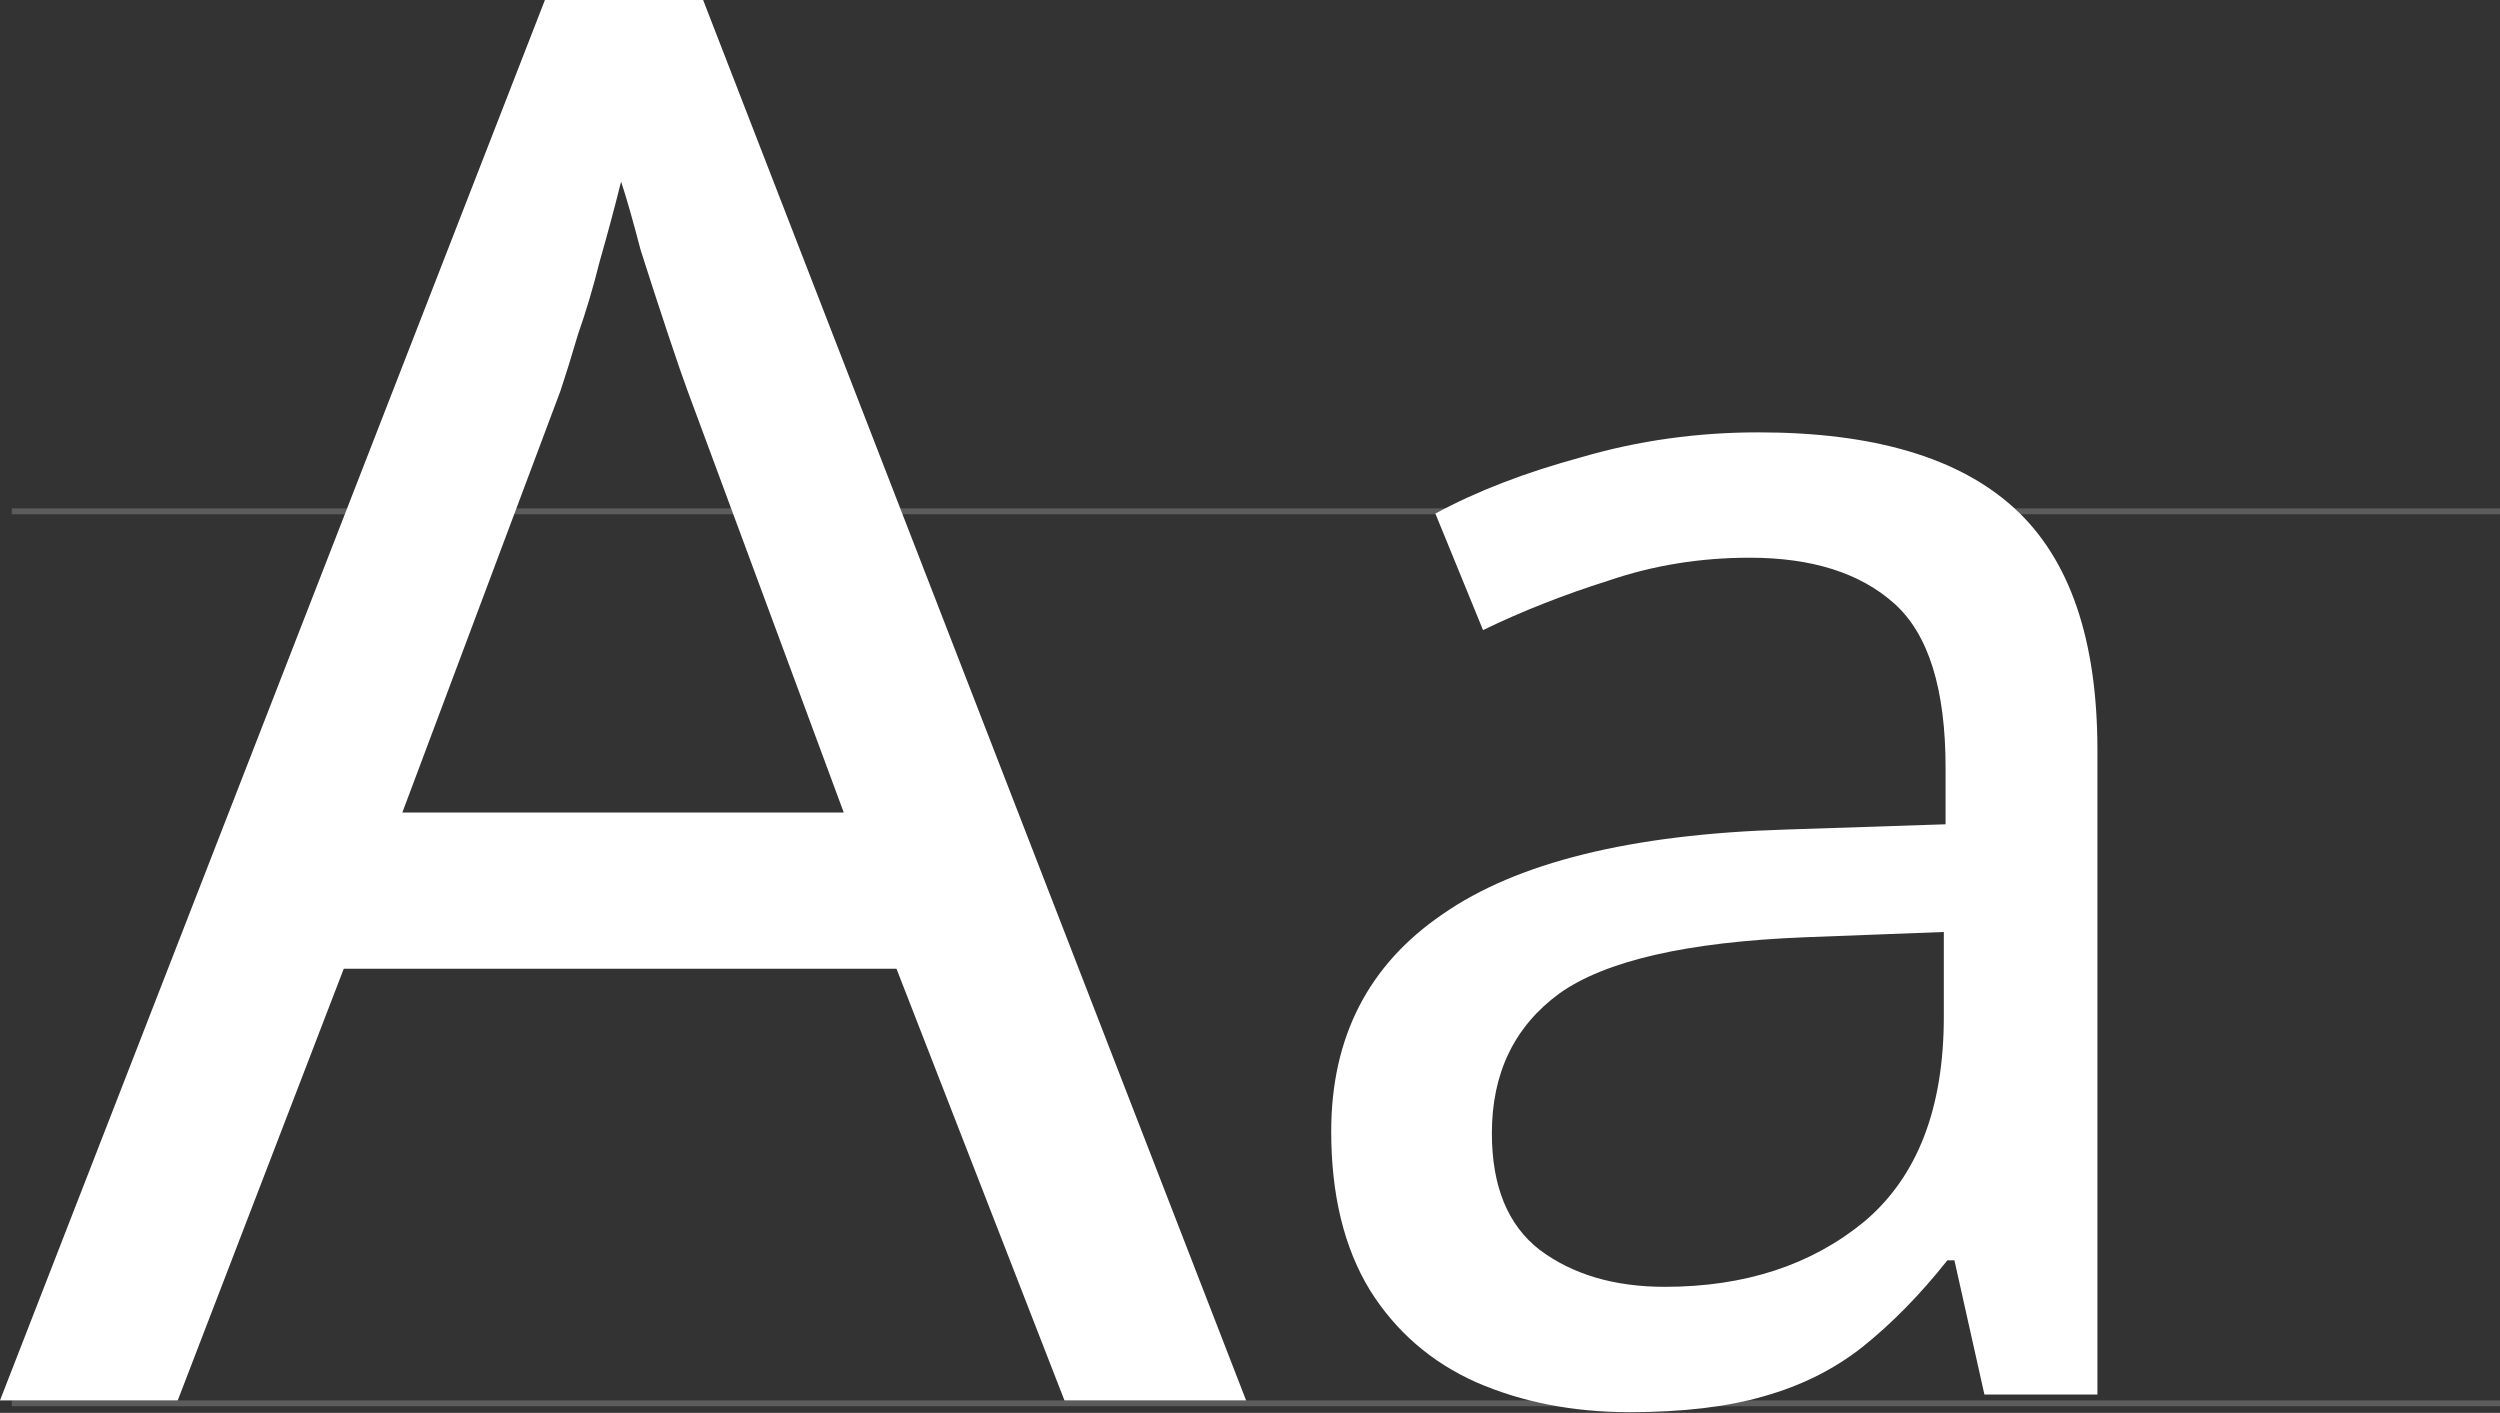
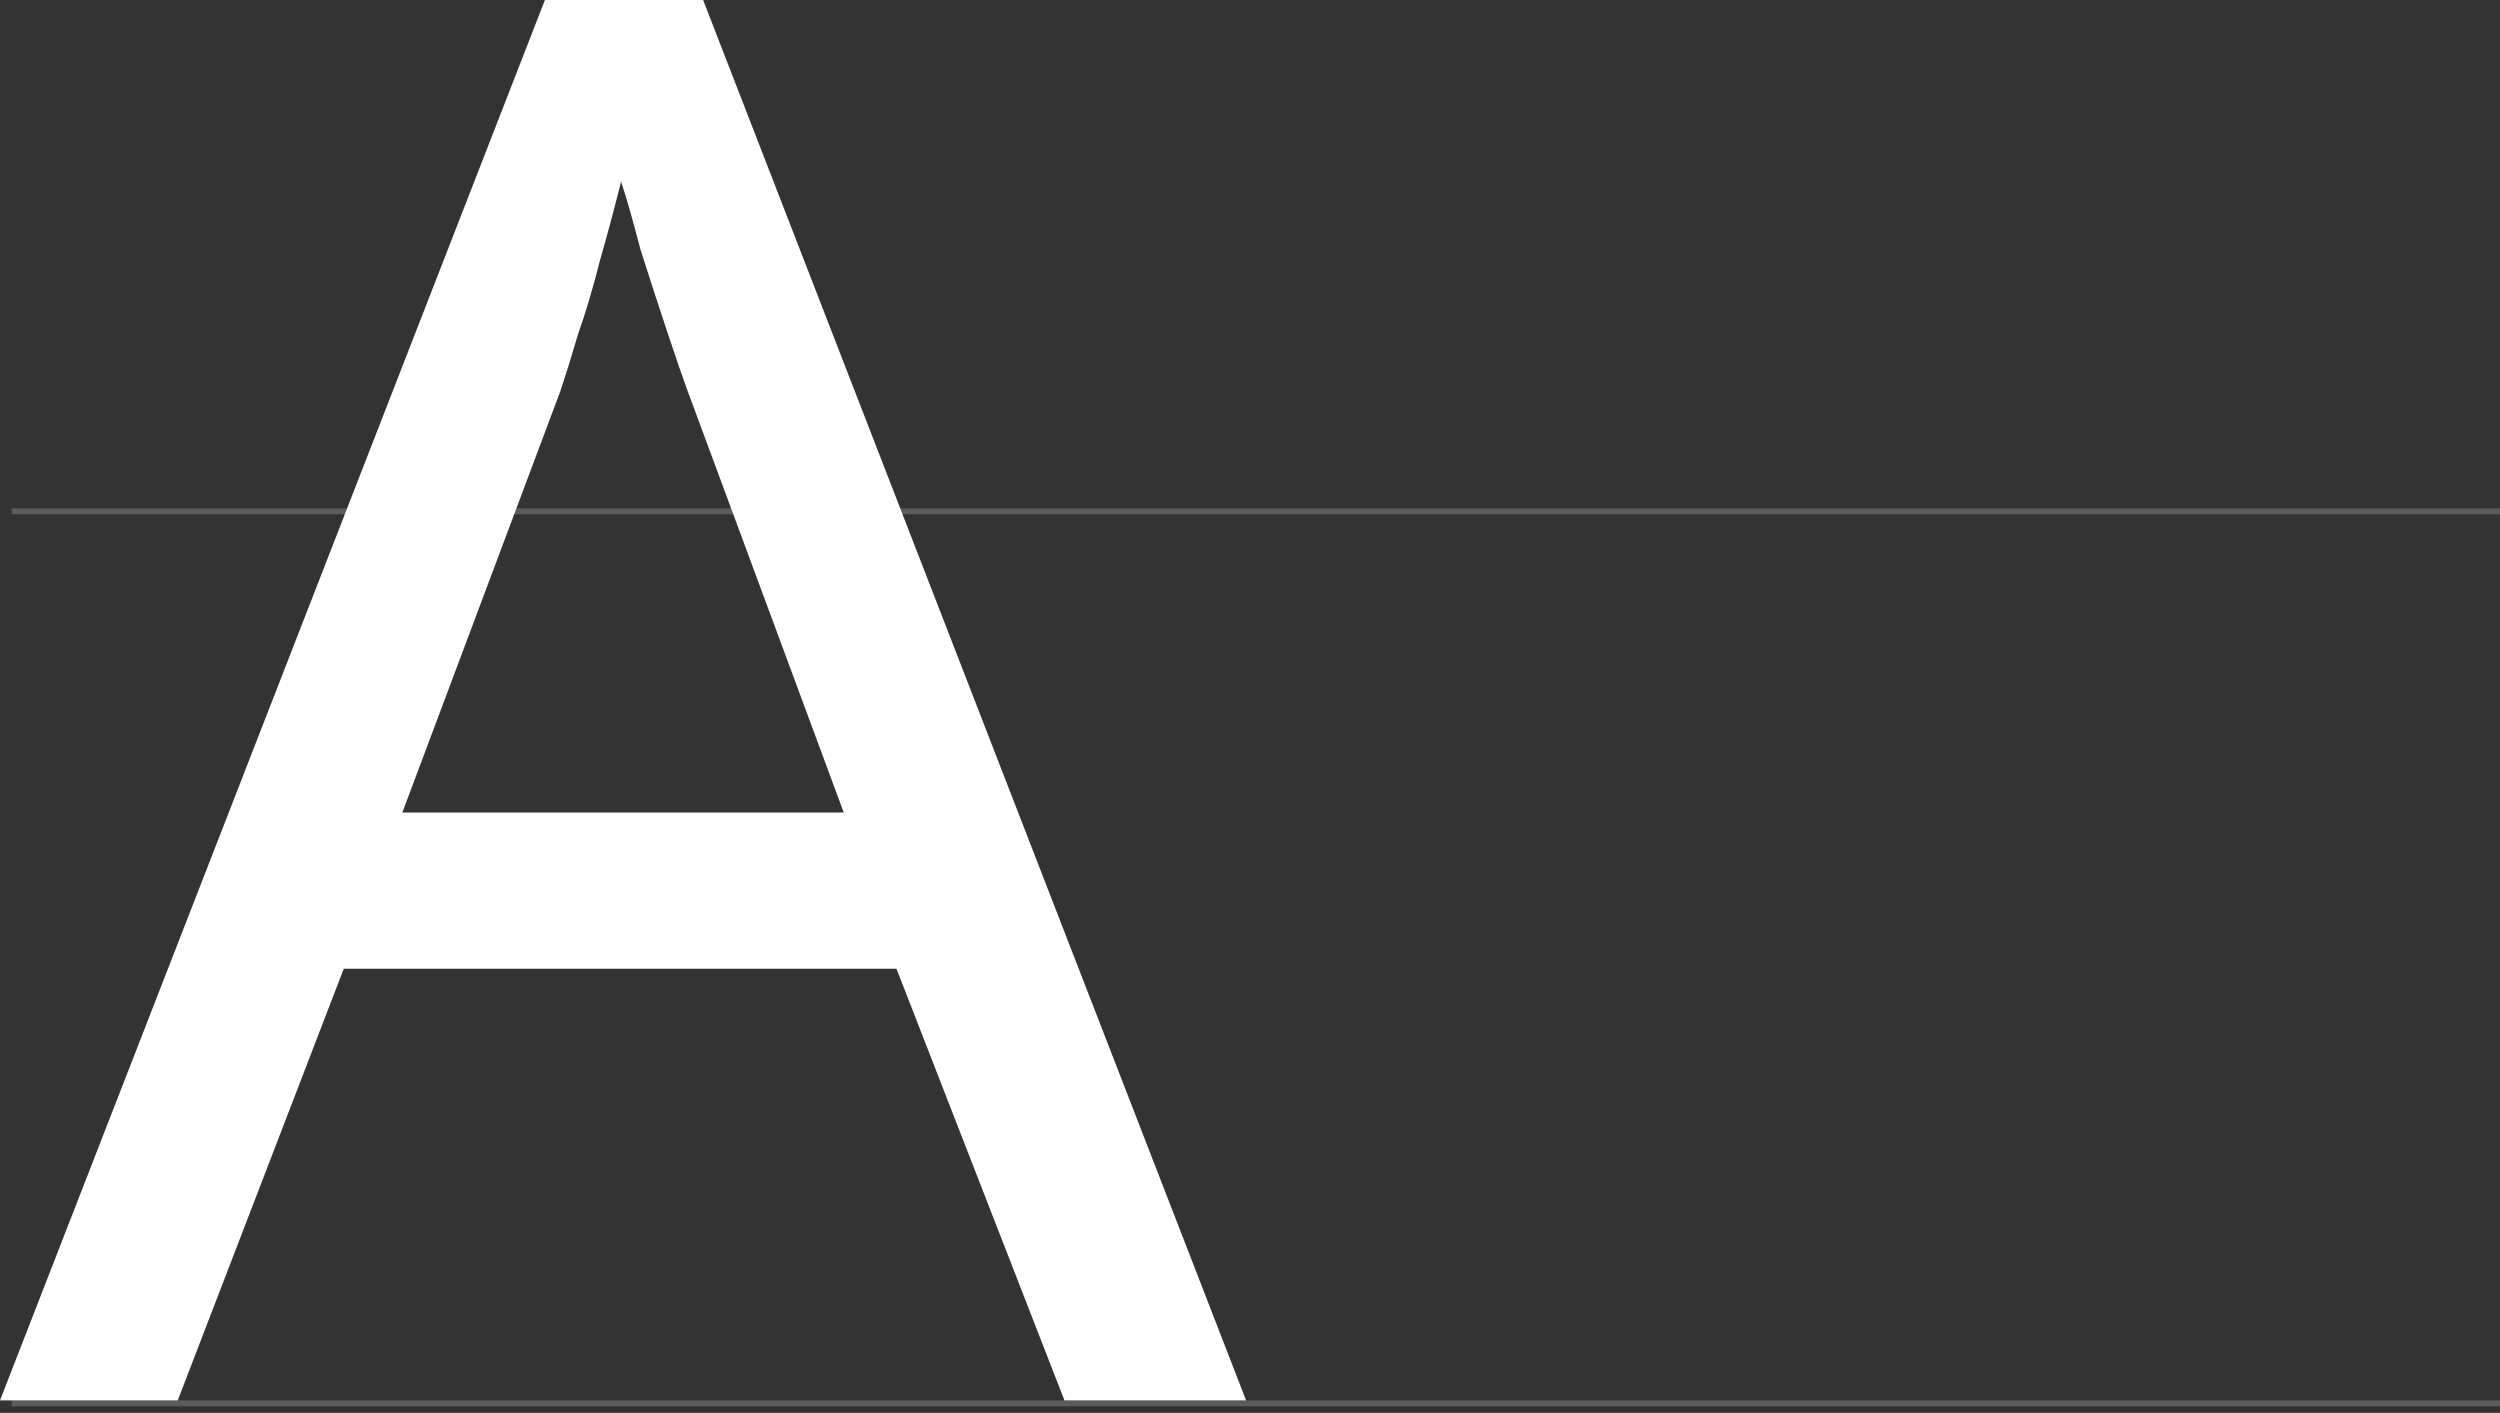
<svg xmlns="http://www.w3.org/2000/svg" width="1704" height="963" viewBox="0 0 1704 963" fill="none">
  <rect x="0" y="0" width="1704" height="963" fill="#333333" stroke="none" />
  <path opacity="0.2" fill-rule="evenodd" clip-rule="evenodd" d="M1704 350.508H8V346.508H1704V350.508Z" fill="white" />
  <path opacity="0.2" fill-rule="evenodd" clip-rule="evenodd" d="M1704 958.508H8V954.508H1704V958.508Z" fill="white" />
  <path d="M725.532 954.508L611.045 660.301H234.3L121.144 954.508H0L371.419 2.98824e-05H479.251L849.339 954.508H725.532ZM468.601 266.25C465.938 259.15 461.501 246.282 455.288 227.644C449.076 209.007 442.863 189.925 436.651 170.4C431.326 149.988 426.888 134.456 423.338 123.806C418.901 141.556 414.019 159.75 408.694 178.388C404.257 196.138 399.376 212.557 394.051 227.644C389.613 242.732 385.619 255.6 382.069 266.25L274.238 553.801H575.101L468.601 266.25Z" fill="white" />
-   <path d="M1198.56 294.696C1277.17 294.696 1335.34 311.944 1373.04 346.439C1410.74 380.934 1429.6 435.886 1429.6 511.294V950.508H1352.58L1332.13 859.055H1327.31C1308.86 882.319 1289.61 901.974 1269.55 918.018C1250.3 933.26 1227.84 944.491 1202.17 951.711C1177.3 958.931 1146.81 962.541 1110.71 962.541C1072.21 962.541 1037.31 955.722 1006.03 942.084C975.541 928.447 951.475 907.589 933.826 879.512C916.177 850.632 907.353 814.532 907.353 771.212C907.353 707.035 932.623 657.699 983.162 623.204C1033.7 587.906 1111.52 568.653 1216.61 565.444L1326.11 561.834V523.328C1326.11 469.579 1314.48 432.276 1291.21 411.419C1267.95 390.561 1235.06 380.132 1192.54 380.132C1158.85 380.132 1126.76 385.347 1096.27 395.775C1065.79 405.402 1037.31 416.633 1010.84 429.468L978.349 350.049C1006.43 334.807 1039.72 321.972 1078.22 311.543C1116.73 300.312 1156.84 294.696 1198.56 294.696ZM1229.84 638.847C1149.62 642.056 1093.87 654.891 1062.58 677.353C1032.1 699.815 1016.86 731.503 1016.86 772.416C1016.86 808.515 1027.69 834.989 1049.35 851.835C1071.81 868.682 1100.29 877.105 1134.78 877.105C1189.33 877.105 1234.66 862.264 1270.76 832.582C1306.86 802.098 1324.91 755.569 1324.91 692.996V635.237L1229.84 638.847Z" fill="white" />
</svg>